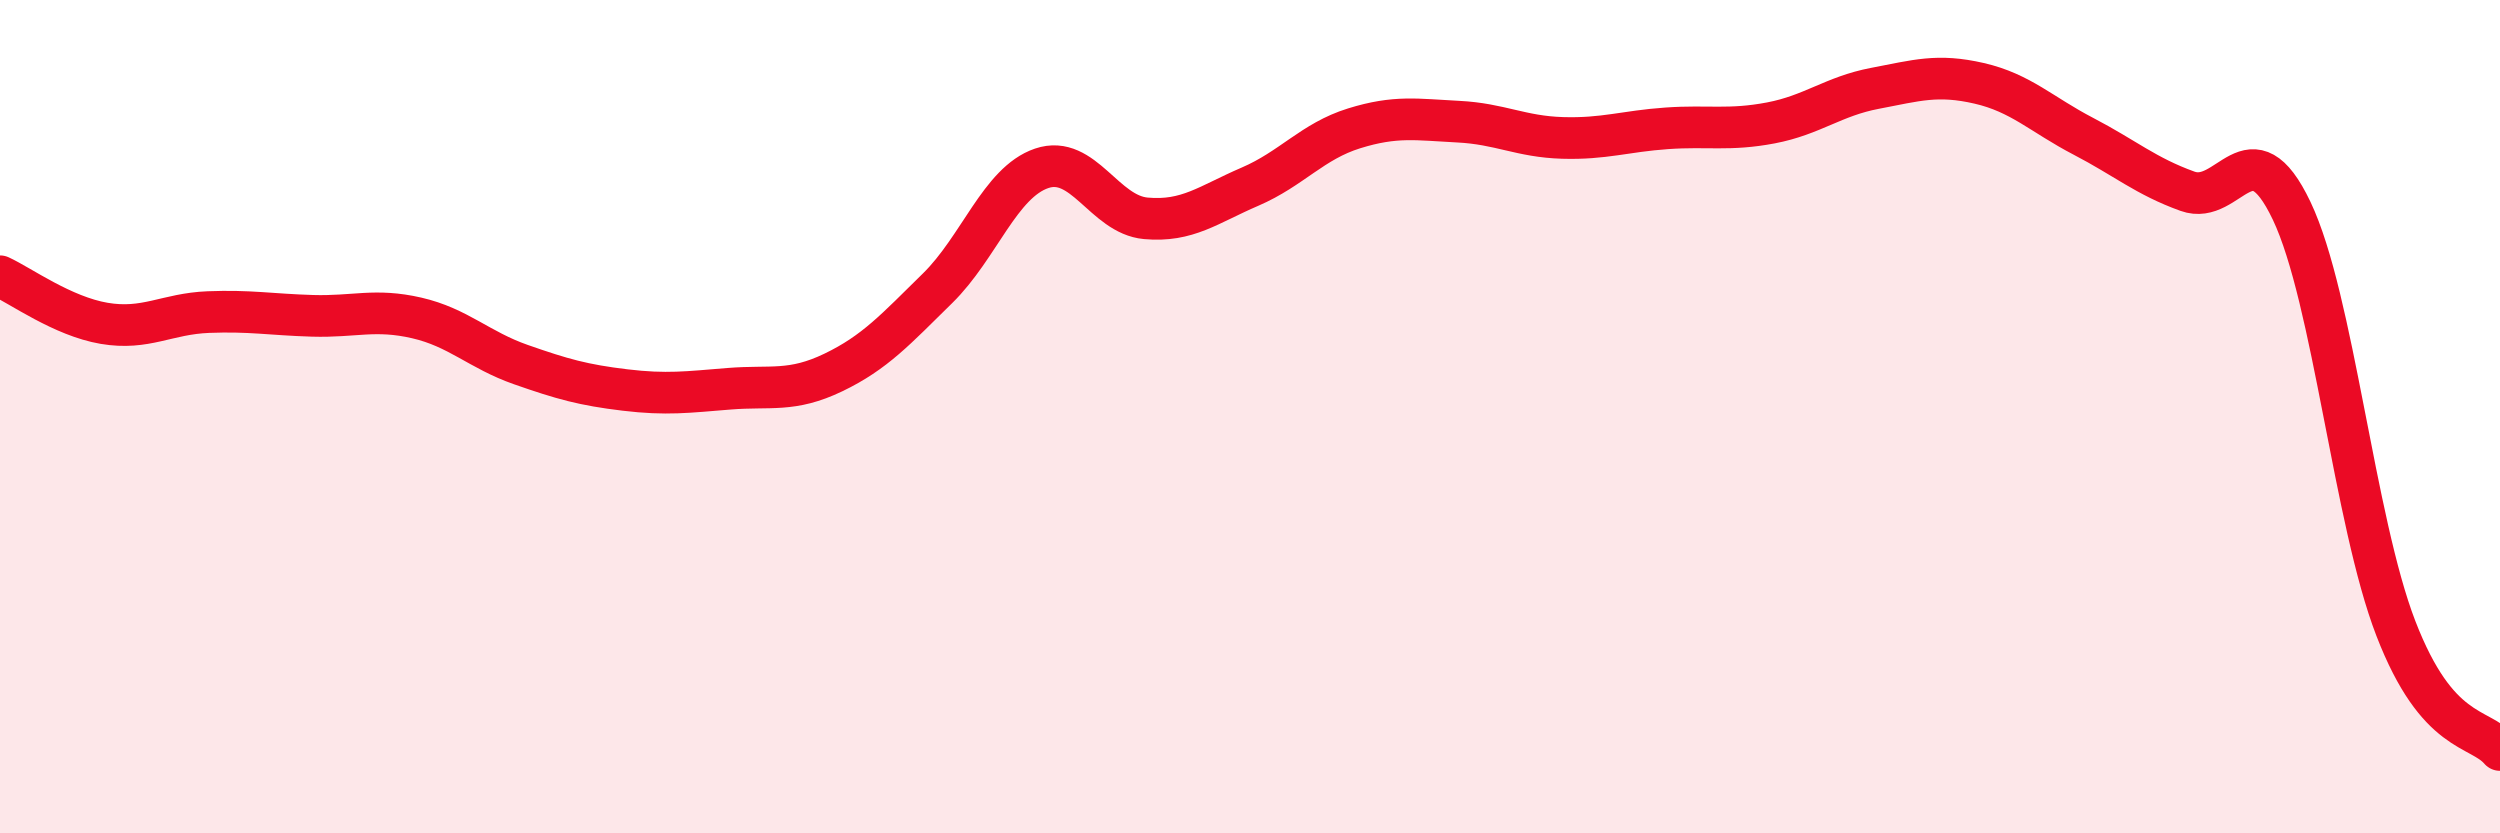
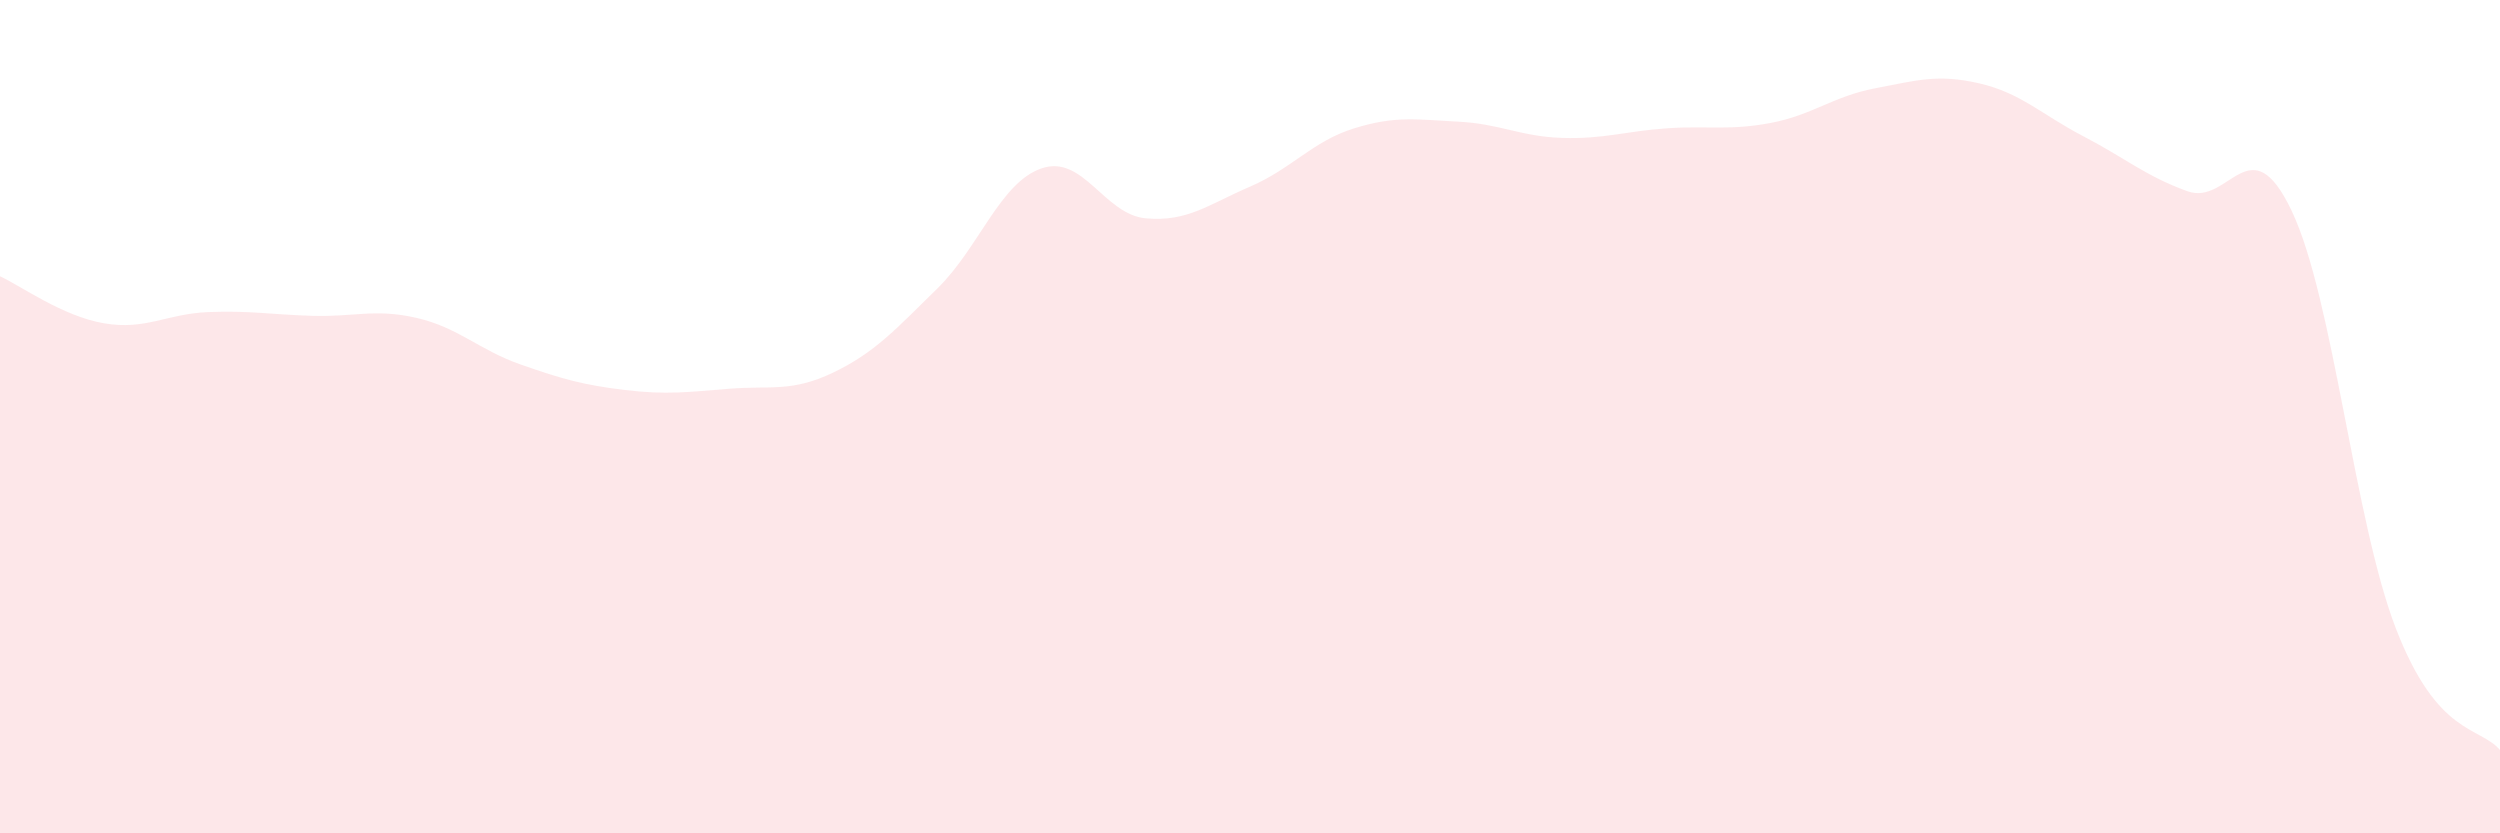
<svg xmlns="http://www.w3.org/2000/svg" width="60" height="20" viewBox="0 0 60 20">
  <path d="M 0,6.63 C 0.5,6.86 1.5,7.59 2.5,7.76 C 3.5,7.93 4,7.53 5,7.49 C 6,7.45 6.5,7.55 7.5,7.58 C 8.5,7.61 9,7.4 10,7.63 C 11,7.86 11.5,8.4 12.5,8.75 C 13.5,9.1 14,9.24 15,9.36 C 16,9.48 16.5,9.41 17.5,9.33 C 18.5,9.25 19,9.42 20,8.94 C 21,8.46 21.5,7.9 22.5,6.92 C 23.5,5.94 24,4.38 25,4.04 C 26,3.7 26.5,5.15 27.5,5.24 C 28.5,5.33 29,4.91 30,4.48 C 31,4.05 31.5,3.39 32.5,3.08 C 33.5,2.77 34,2.87 35,2.92 C 36,2.97 36.5,3.28 37.5,3.31 C 38.5,3.34 39,3.15 40,3.08 C 41,3.01 41.5,3.14 42.5,2.95 C 43.5,2.76 44,2.31 45,2.12 C 46,1.93 46.5,1.77 47.5,2 C 48.5,2.23 49,2.75 50,3.27 C 51,3.79 51.5,4.23 52.5,4.59 C 53.5,4.95 54,2.96 55,5.06 C 56,7.16 56.5,12.49 57.5,15.08 C 58.5,17.67 59.5,17.42 60,18L60 20L0 20Z" fill="#EB0A25" opacity="0.1" stroke-linecap="round" stroke-linejoin="round" />
-   <path d="M 0,6.63 C 0.5,6.86 1.5,7.59 2.5,7.76 C 3.5,7.93 4,7.53 5,7.49 C 6,7.45 6.5,7.55 7.5,7.58 C 8.5,7.61 9,7.4 10,7.63 C 11,7.86 11.5,8.4 12.5,8.75 C 13.5,9.1 14,9.24 15,9.36 C 16,9.48 16.5,9.41 17.5,9.33 C 18.5,9.25 19,9.42 20,8.94 C 21,8.46 21.5,7.9 22.5,6.92 C 23.5,5.94 24,4.38 25,4.04 C 26,3.7 26.5,5.15 27.5,5.24 C 28.5,5.33 29,4.91 30,4.48 C 31,4.05 31.5,3.39 32.5,3.08 C 33.5,2.77 34,2.87 35,2.92 C 36,2.97 36.5,3.28 37.5,3.31 C 38.5,3.34 39,3.15 40,3.08 C 41,3.01 41.5,3.14 42.5,2.95 C 43.5,2.76 44,2.31 45,2.12 C 46,1.93 46.5,1.77 47.5,2 C 48.5,2.23 49,2.75 50,3.27 C 51,3.79 51.5,4.23 52.5,4.59 C 53.5,4.95 54,2.96 55,5.06 C 56,7.16 56.5,12.49 57.5,15.08 C 58.5,17.67 59.5,17.42 60,18" stroke="#EB0A25" stroke-width="1" fill="none" stroke-linecap="round" stroke-linejoin="round" />
</svg>